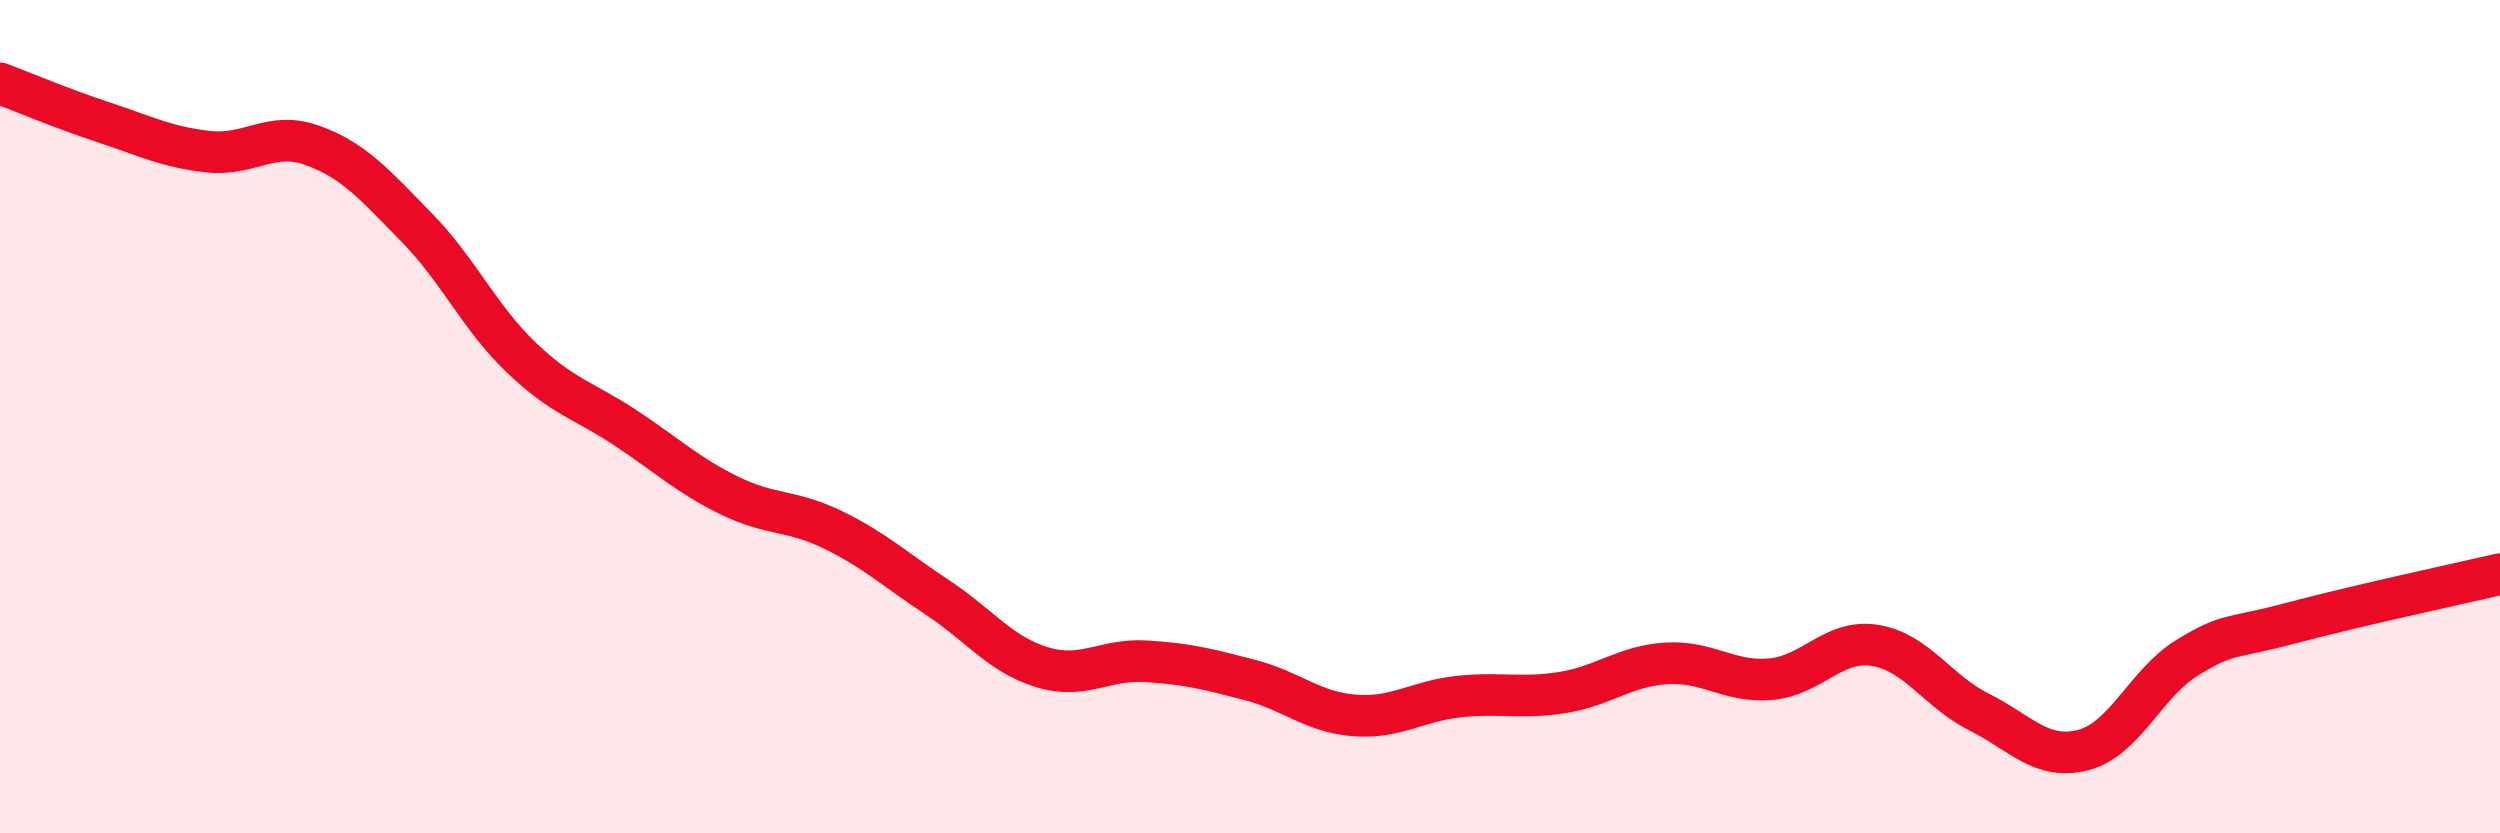
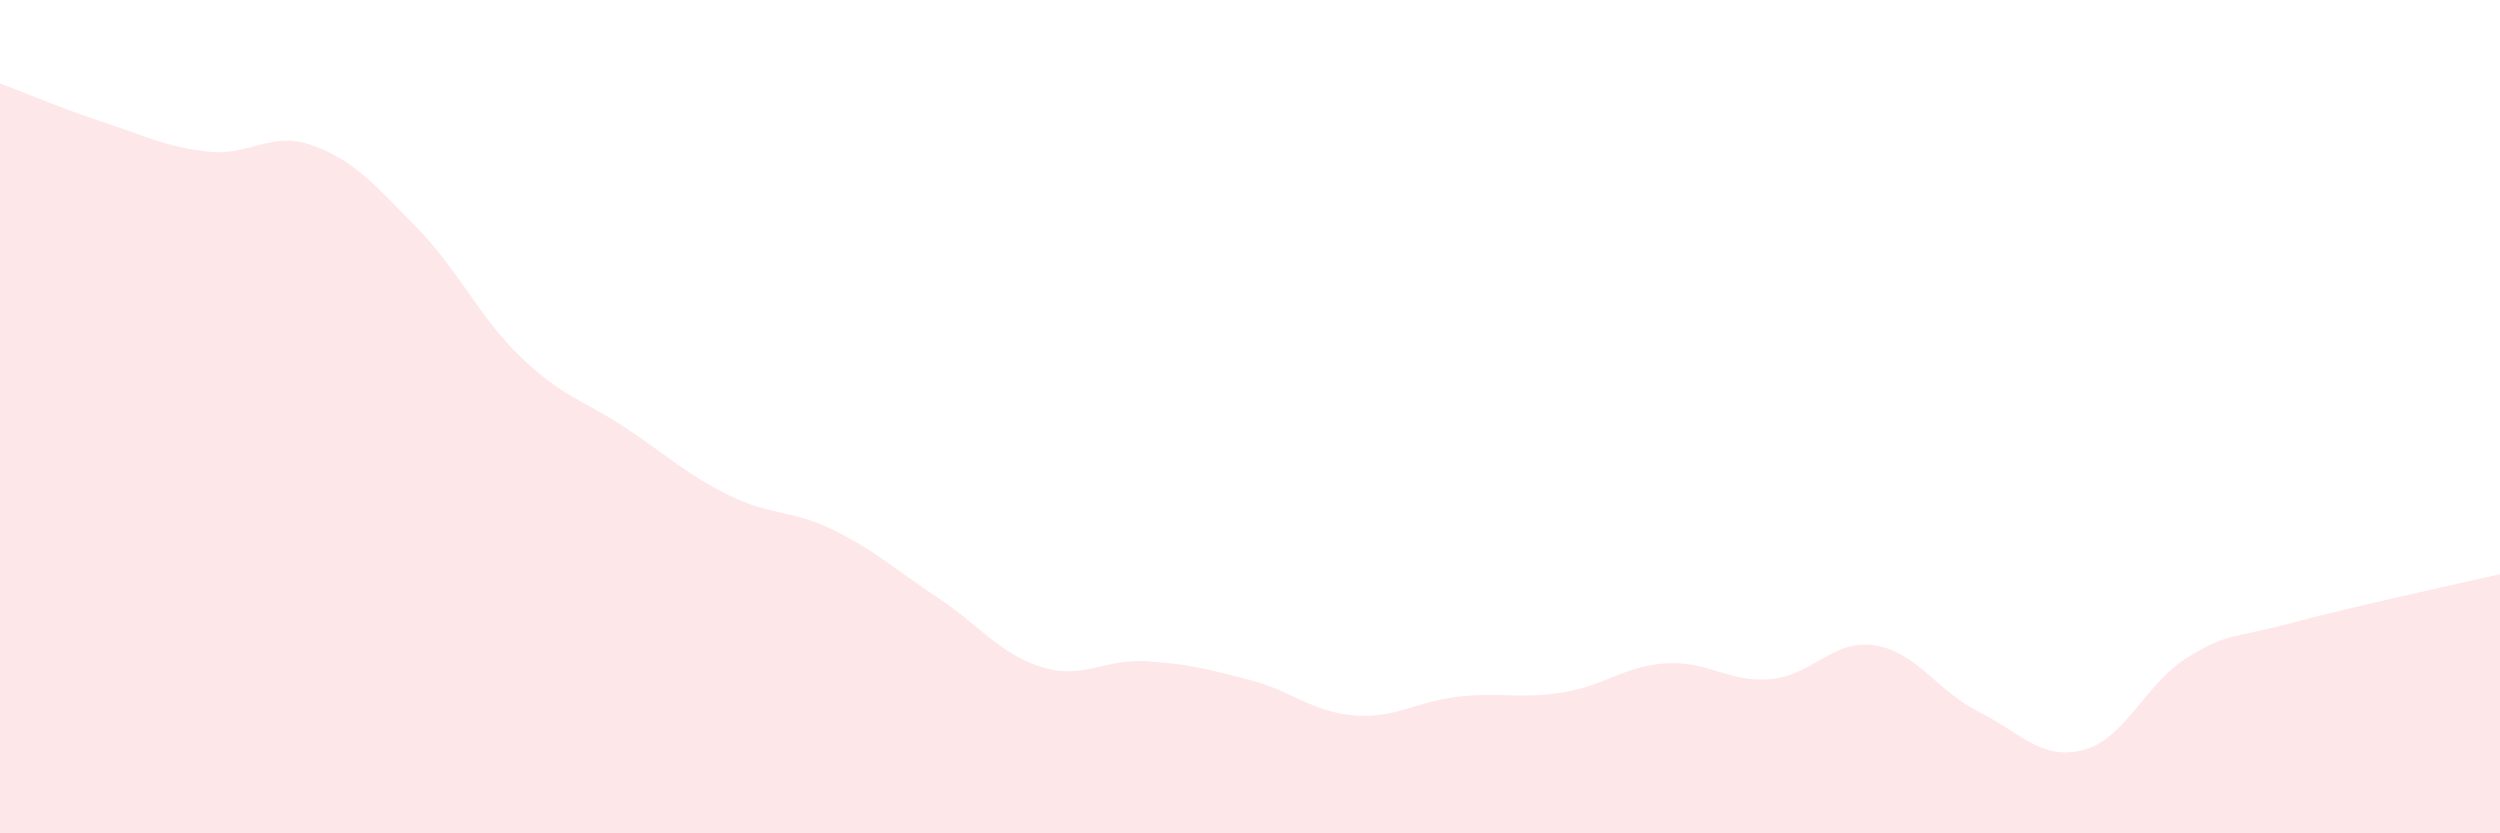
<svg xmlns="http://www.w3.org/2000/svg" width="60" height="20" viewBox="0 0 60 20">
  <path d="M 0,2 C 0.5,2.19 1.5,2.61 2.5,2.94 C 3.5,3.27 4,3.53 5,3.64 C 6,3.75 6.5,3.13 7.5,3.49 C 8.5,3.85 9,4.44 10,5.46 C 11,6.48 11.5,7.61 12.5,8.57 C 13.5,9.53 14,9.6 15,10.26 C 16,10.92 16.5,11.4 17.5,11.89 C 18.5,12.38 19,12.23 20,12.72 C 21,13.21 21.5,13.68 22.5,14.34 C 23.5,15 24,15.7 25,16.01 C 26,16.32 26.5,15.81 27.5,15.87 C 28.5,15.93 29,16.06 30,16.32 C 31,16.58 31.5,17.09 32.5,17.17 C 33.5,17.25 34,16.83 35,16.72 C 36,16.61 36.5,16.78 37.5,16.62 C 38.5,16.46 39,15.98 40,15.92 C 41,15.86 41.5,16.39 42.5,16.3 C 43.5,16.21 44,15.33 45,15.49 C 46,15.65 46.5,16.59 47.5,17.09 C 48.5,17.59 49,18.26 50,18 C 51,17.74 51.5,16.39 52.5,15.78 C 53.5,15.17 53.5,15.35 55,14.95 C 56.5,14.55 59,14.01 60,13.78L60 20L0 20Z" fill="#EB0A25" opacity="0.1" stroke-linecap="round" stroke-linejoin="round" />
-   <path d="M 0,2 C 0.5,2.19 1.5,2.61 2.5,2.94 C 3.5,3.27 4,3.53 5,3.64 C 6,3.75 6.5,3.13 7.5,3.49 C 8.5,3.85 9,4.44 10,5.46 C 11,6.48 11.5,7.61 12.5,8.57 C 13.5,9.53 14,9.6 15,10.26 C 16,10.92 16.5,11.4 17.5,11.89 C 18.5,12.38 19,12.23 20,12.72 C 21,13.21 21.5,13.68 22.5,14.34 C 23.5,15 24,15.7 25,16.01 C 26,16.32 26.5,15.81 27.5,15.87 C 28.5,15.93 29,16.06 30,16.32 C 31,16.58 31.5,17.09 32.5,17.17 C 33.5,17.25 34,16.83 35,16.72 C 36,16.61 36.5,16.78 37.5,16.62 C 38.5,16.46 39,15.98 40,15.92 C 41,15.86 41.5,16.39 42.5,16.3 C 43.5,16.21 44,15.33 45,15.49 C 46,15.65 46.5,16.59 47.5,17.09 C 48.5,17.59 49,18.26 50,18 C 51,17.74 51.5,16.39 52.5,15.78 C 53.5,15.17 53.5,15.35 55,14.95 C 56.5,14.55 59,14.01 60,13.78" stroke="#EB0A25" stroke-width="1" fill="none" stroke-linecap="round" stroke-linejoin="round" />
</svg>